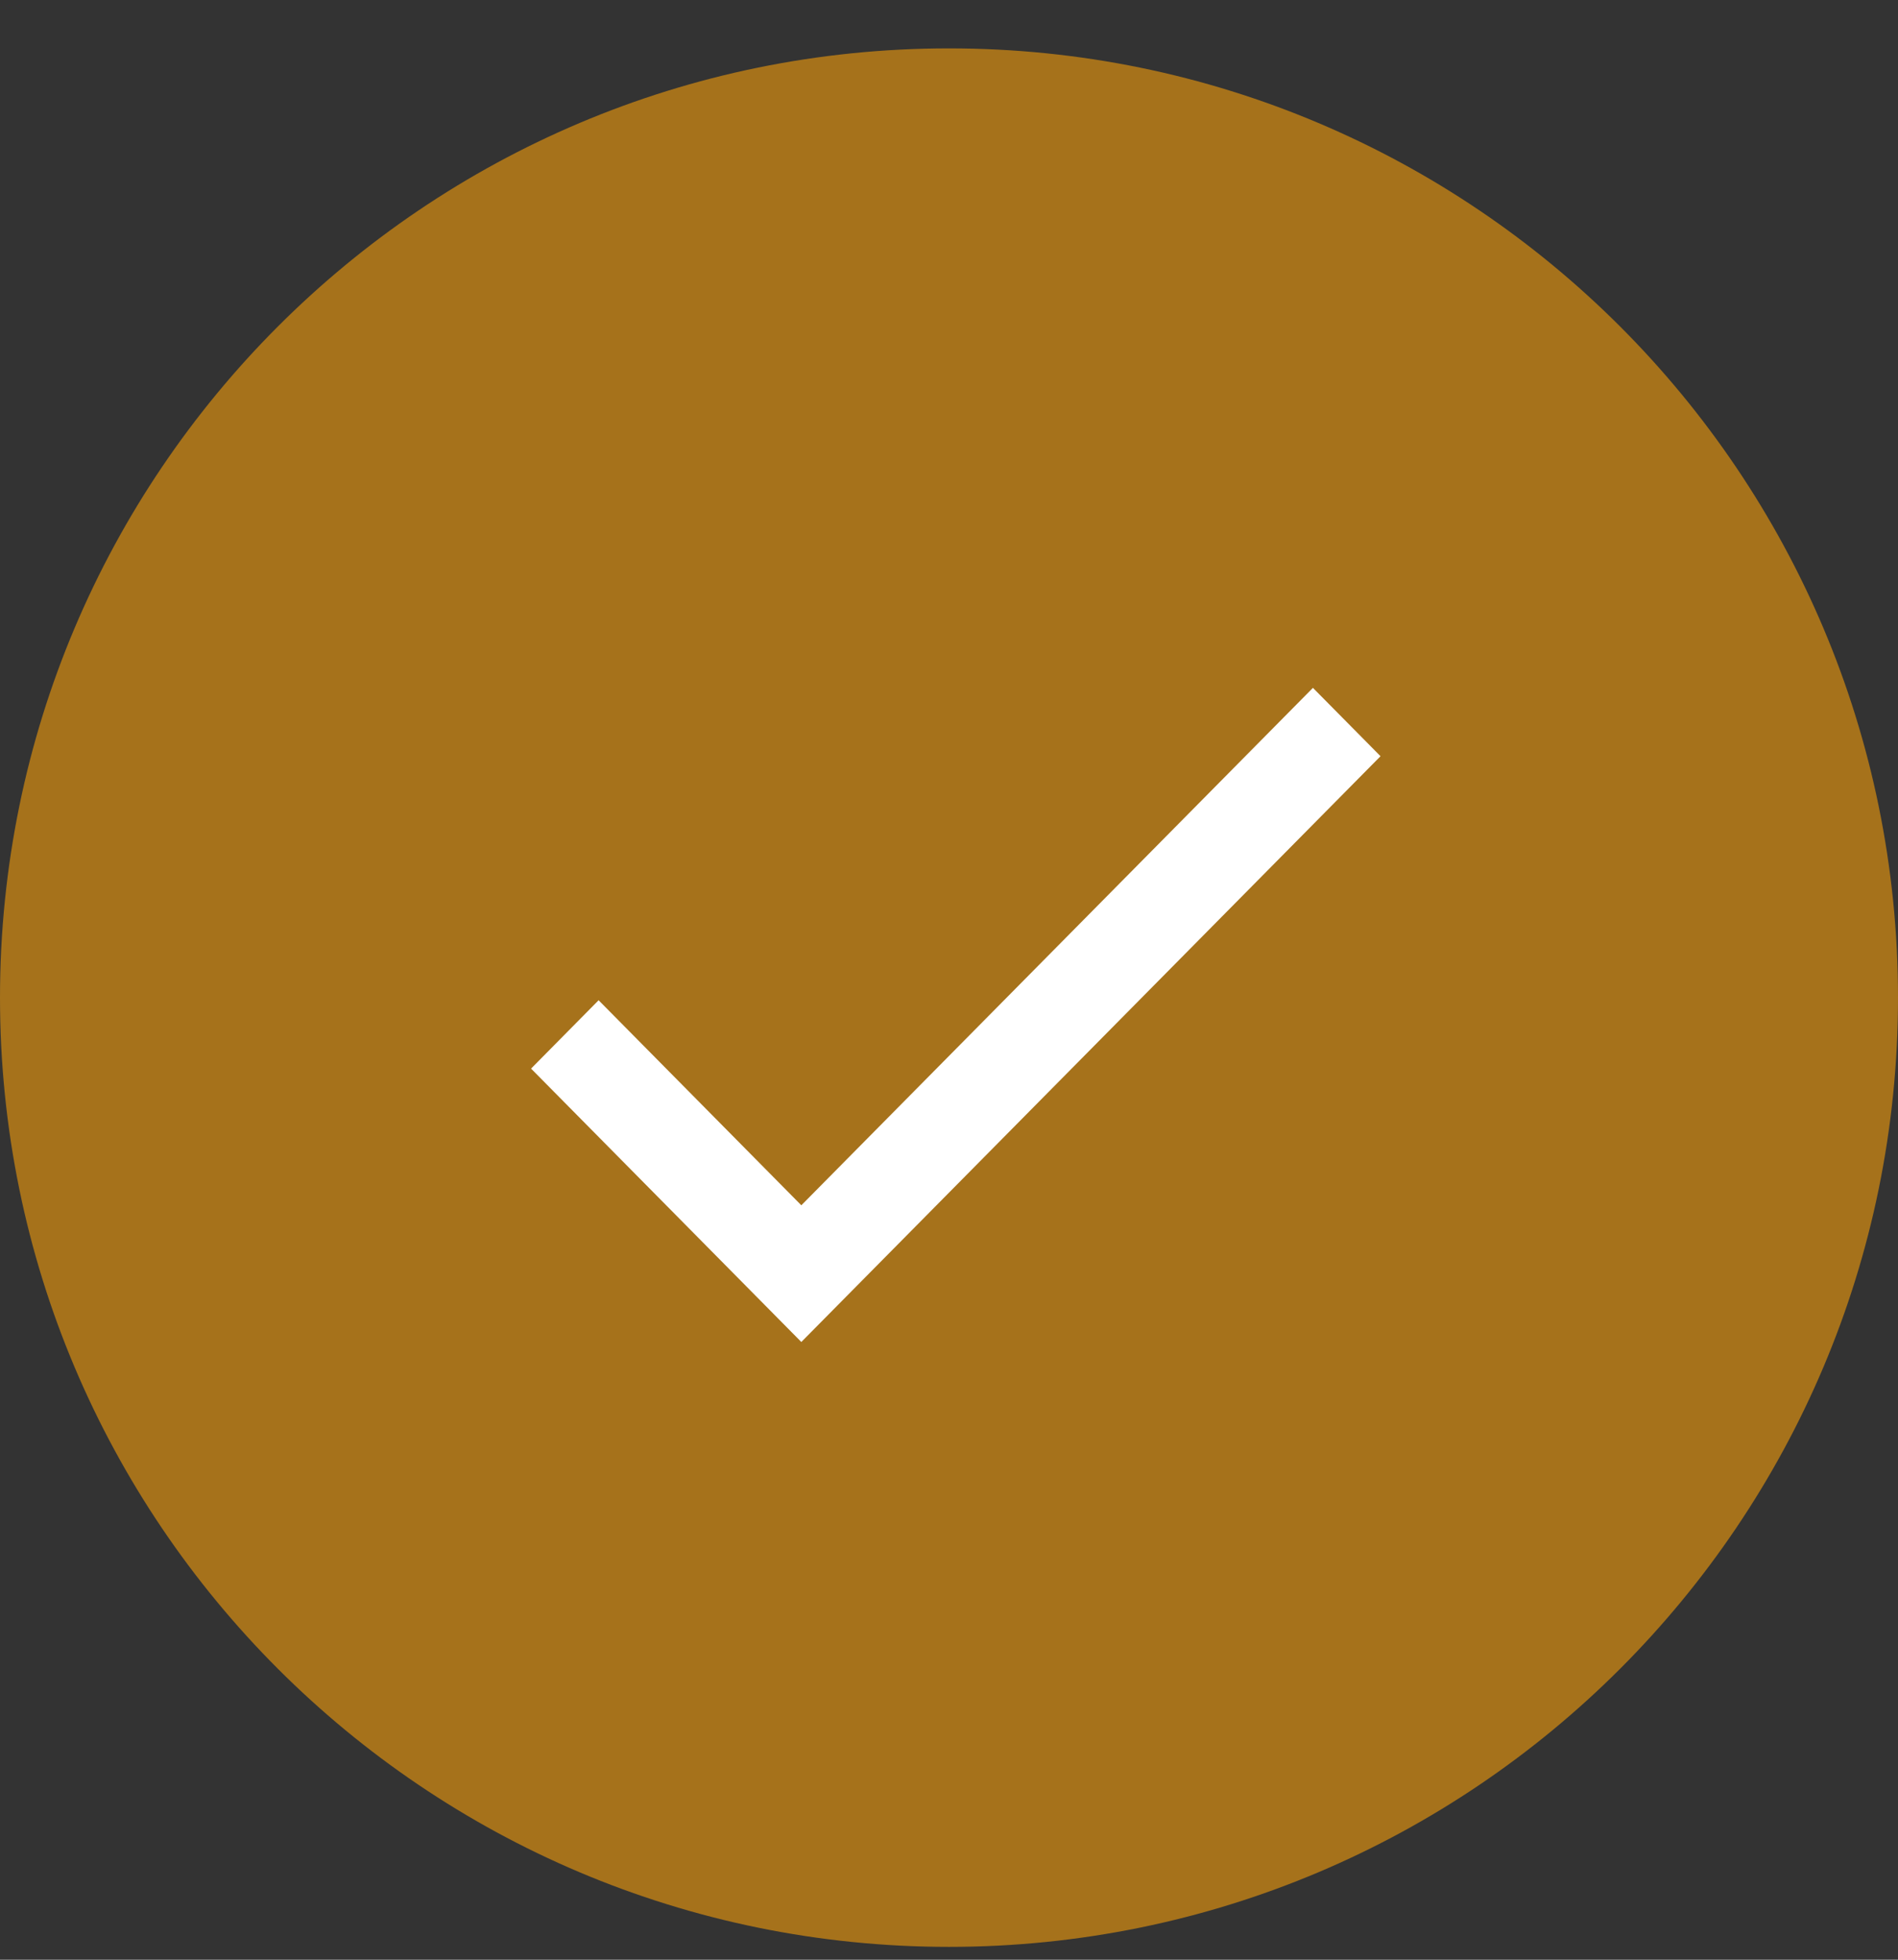
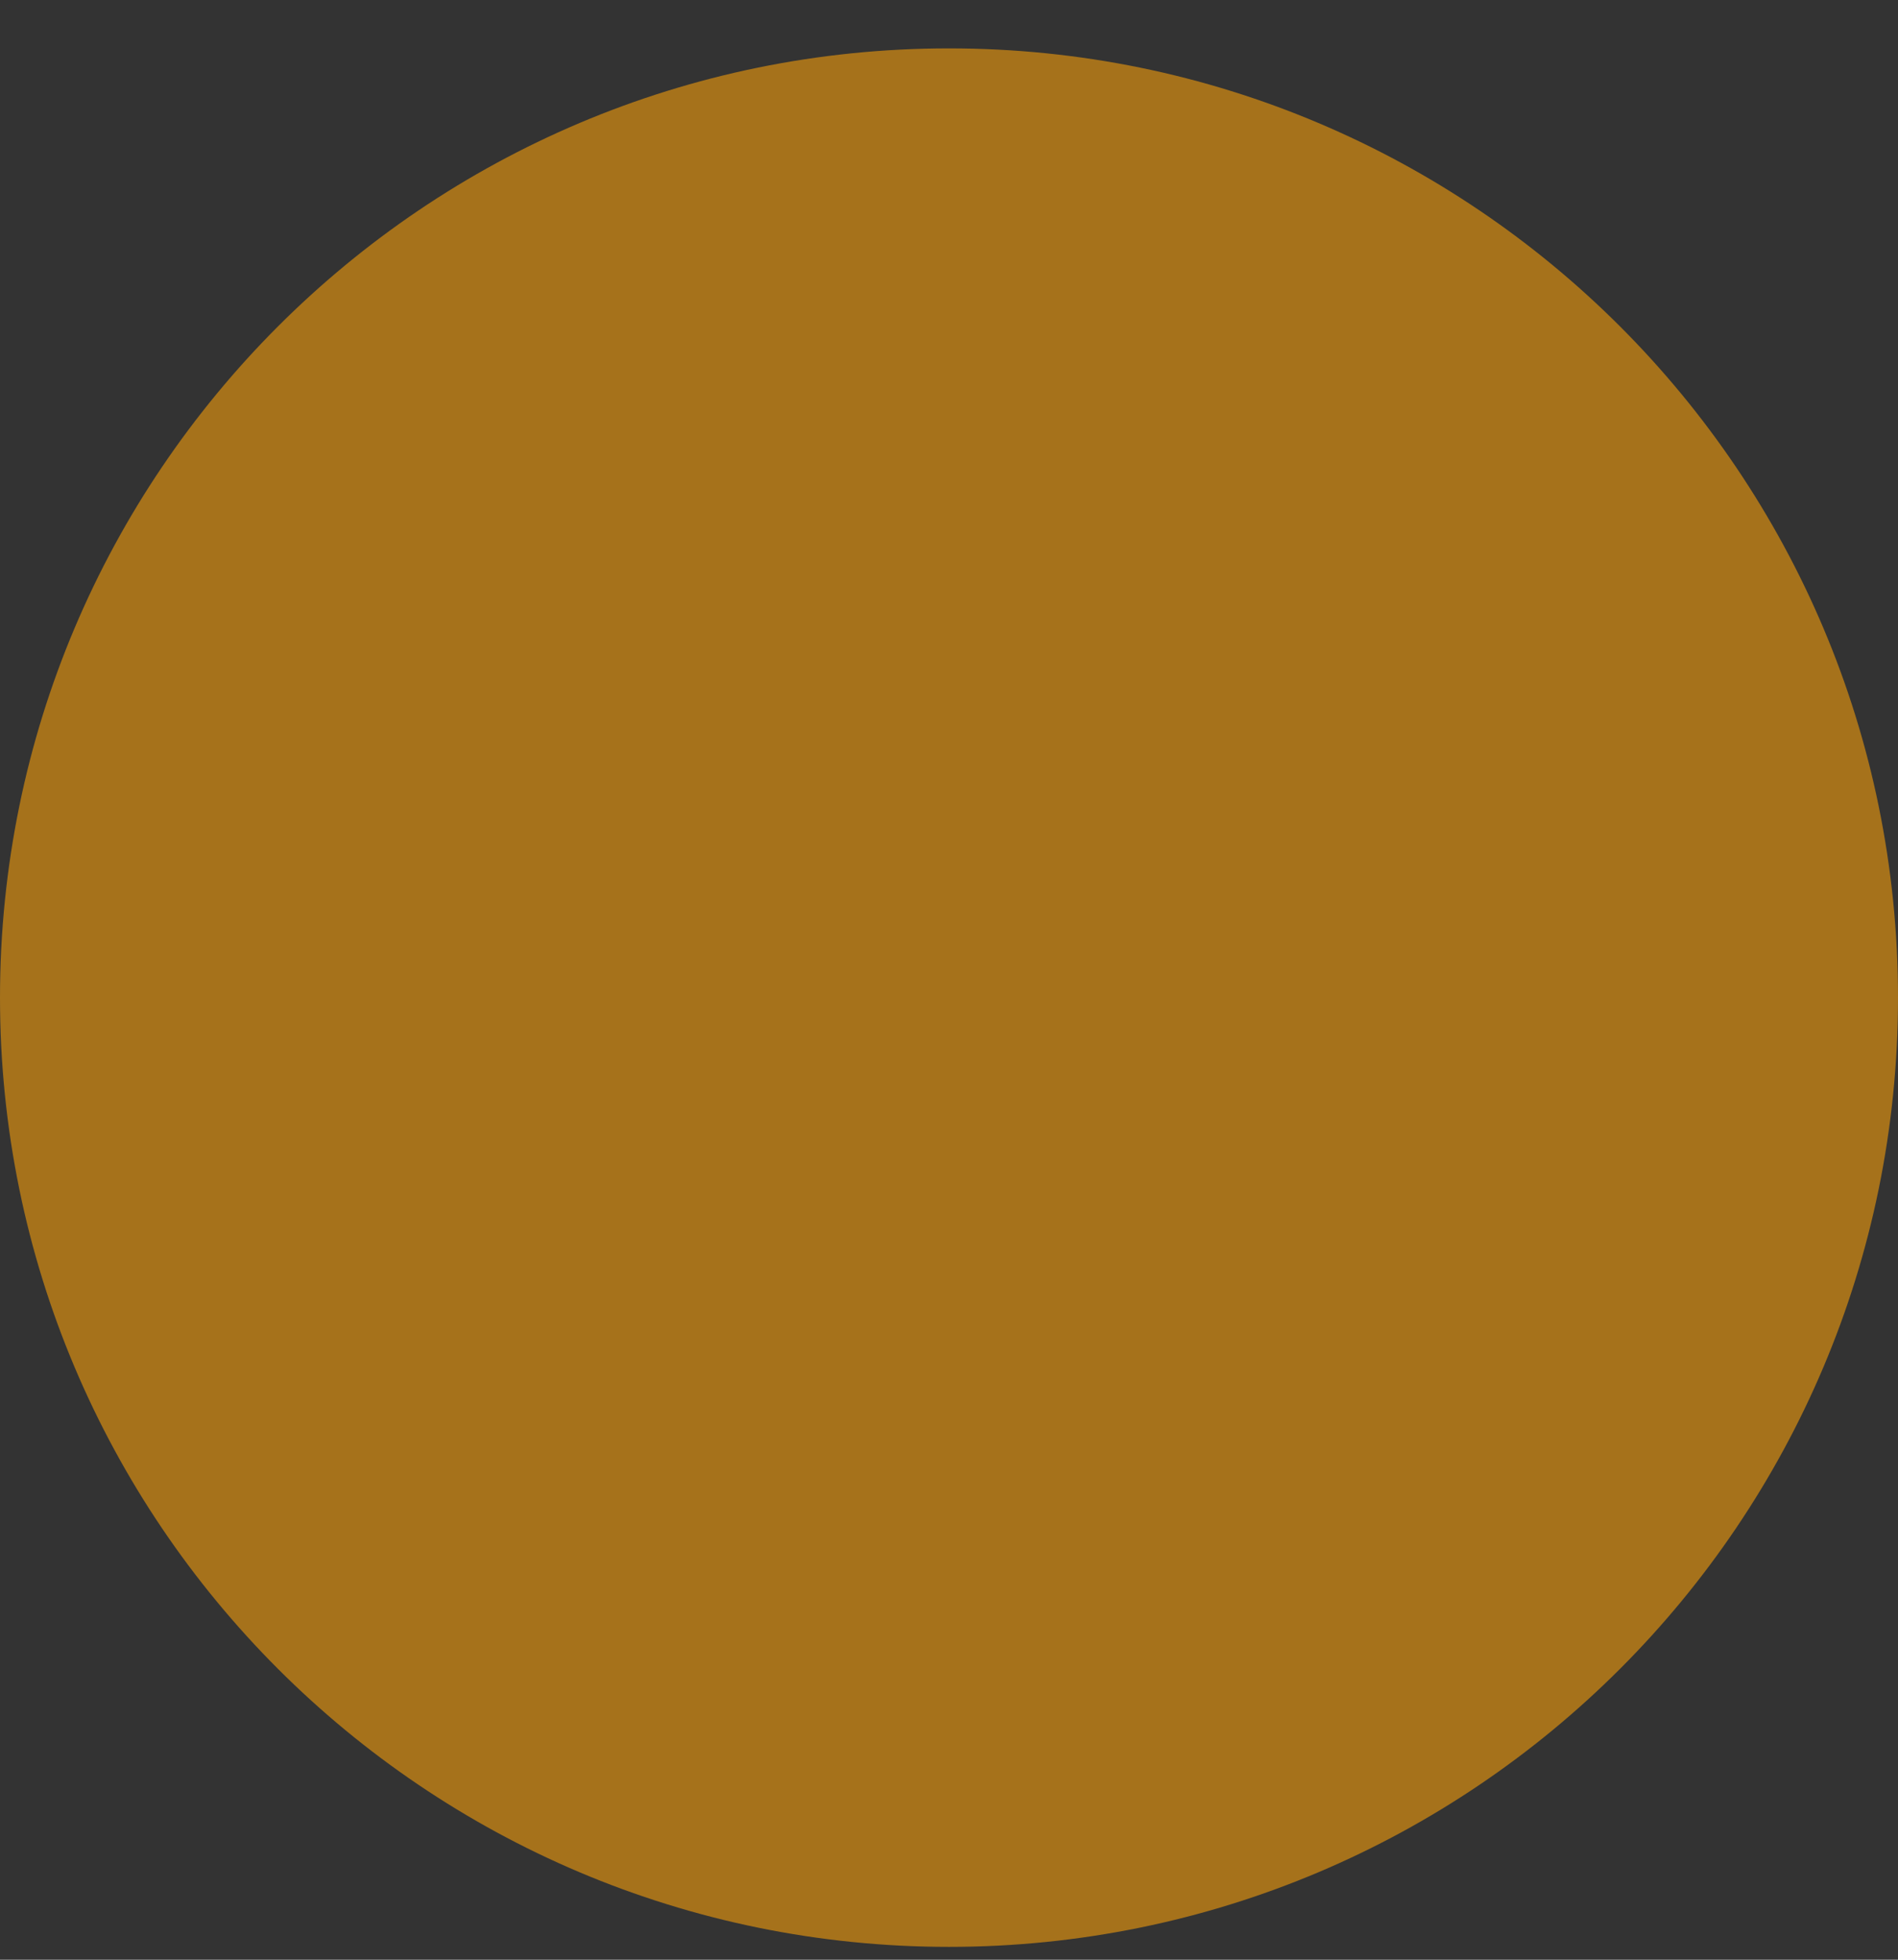
<svg xmlns="http://www.w3.org/2000/svg" width="31" height="32" viewBox="0 0 31 32" fill="none">
  <rect x="0" y="0" width="31" height="32" fill="#333333" stroke="none" />
  <path d="M15.5 31.79C24.06 31.79 31 24.851 31 16.29C31 7.73 24.06 0.79 15.5 0.79C6.94 0.79 0 7.73 0 16.29C0 24.851 6.94 31.79 15.5 31.79Z" fill="#A6721B" />
-   <path d="M13.088 19.681L9.777 16.333L8.674 17.449L13.088 21.913L22.548 12.348L21.444 11.232L13.088 19.681Z" fill="white" />
</svg>